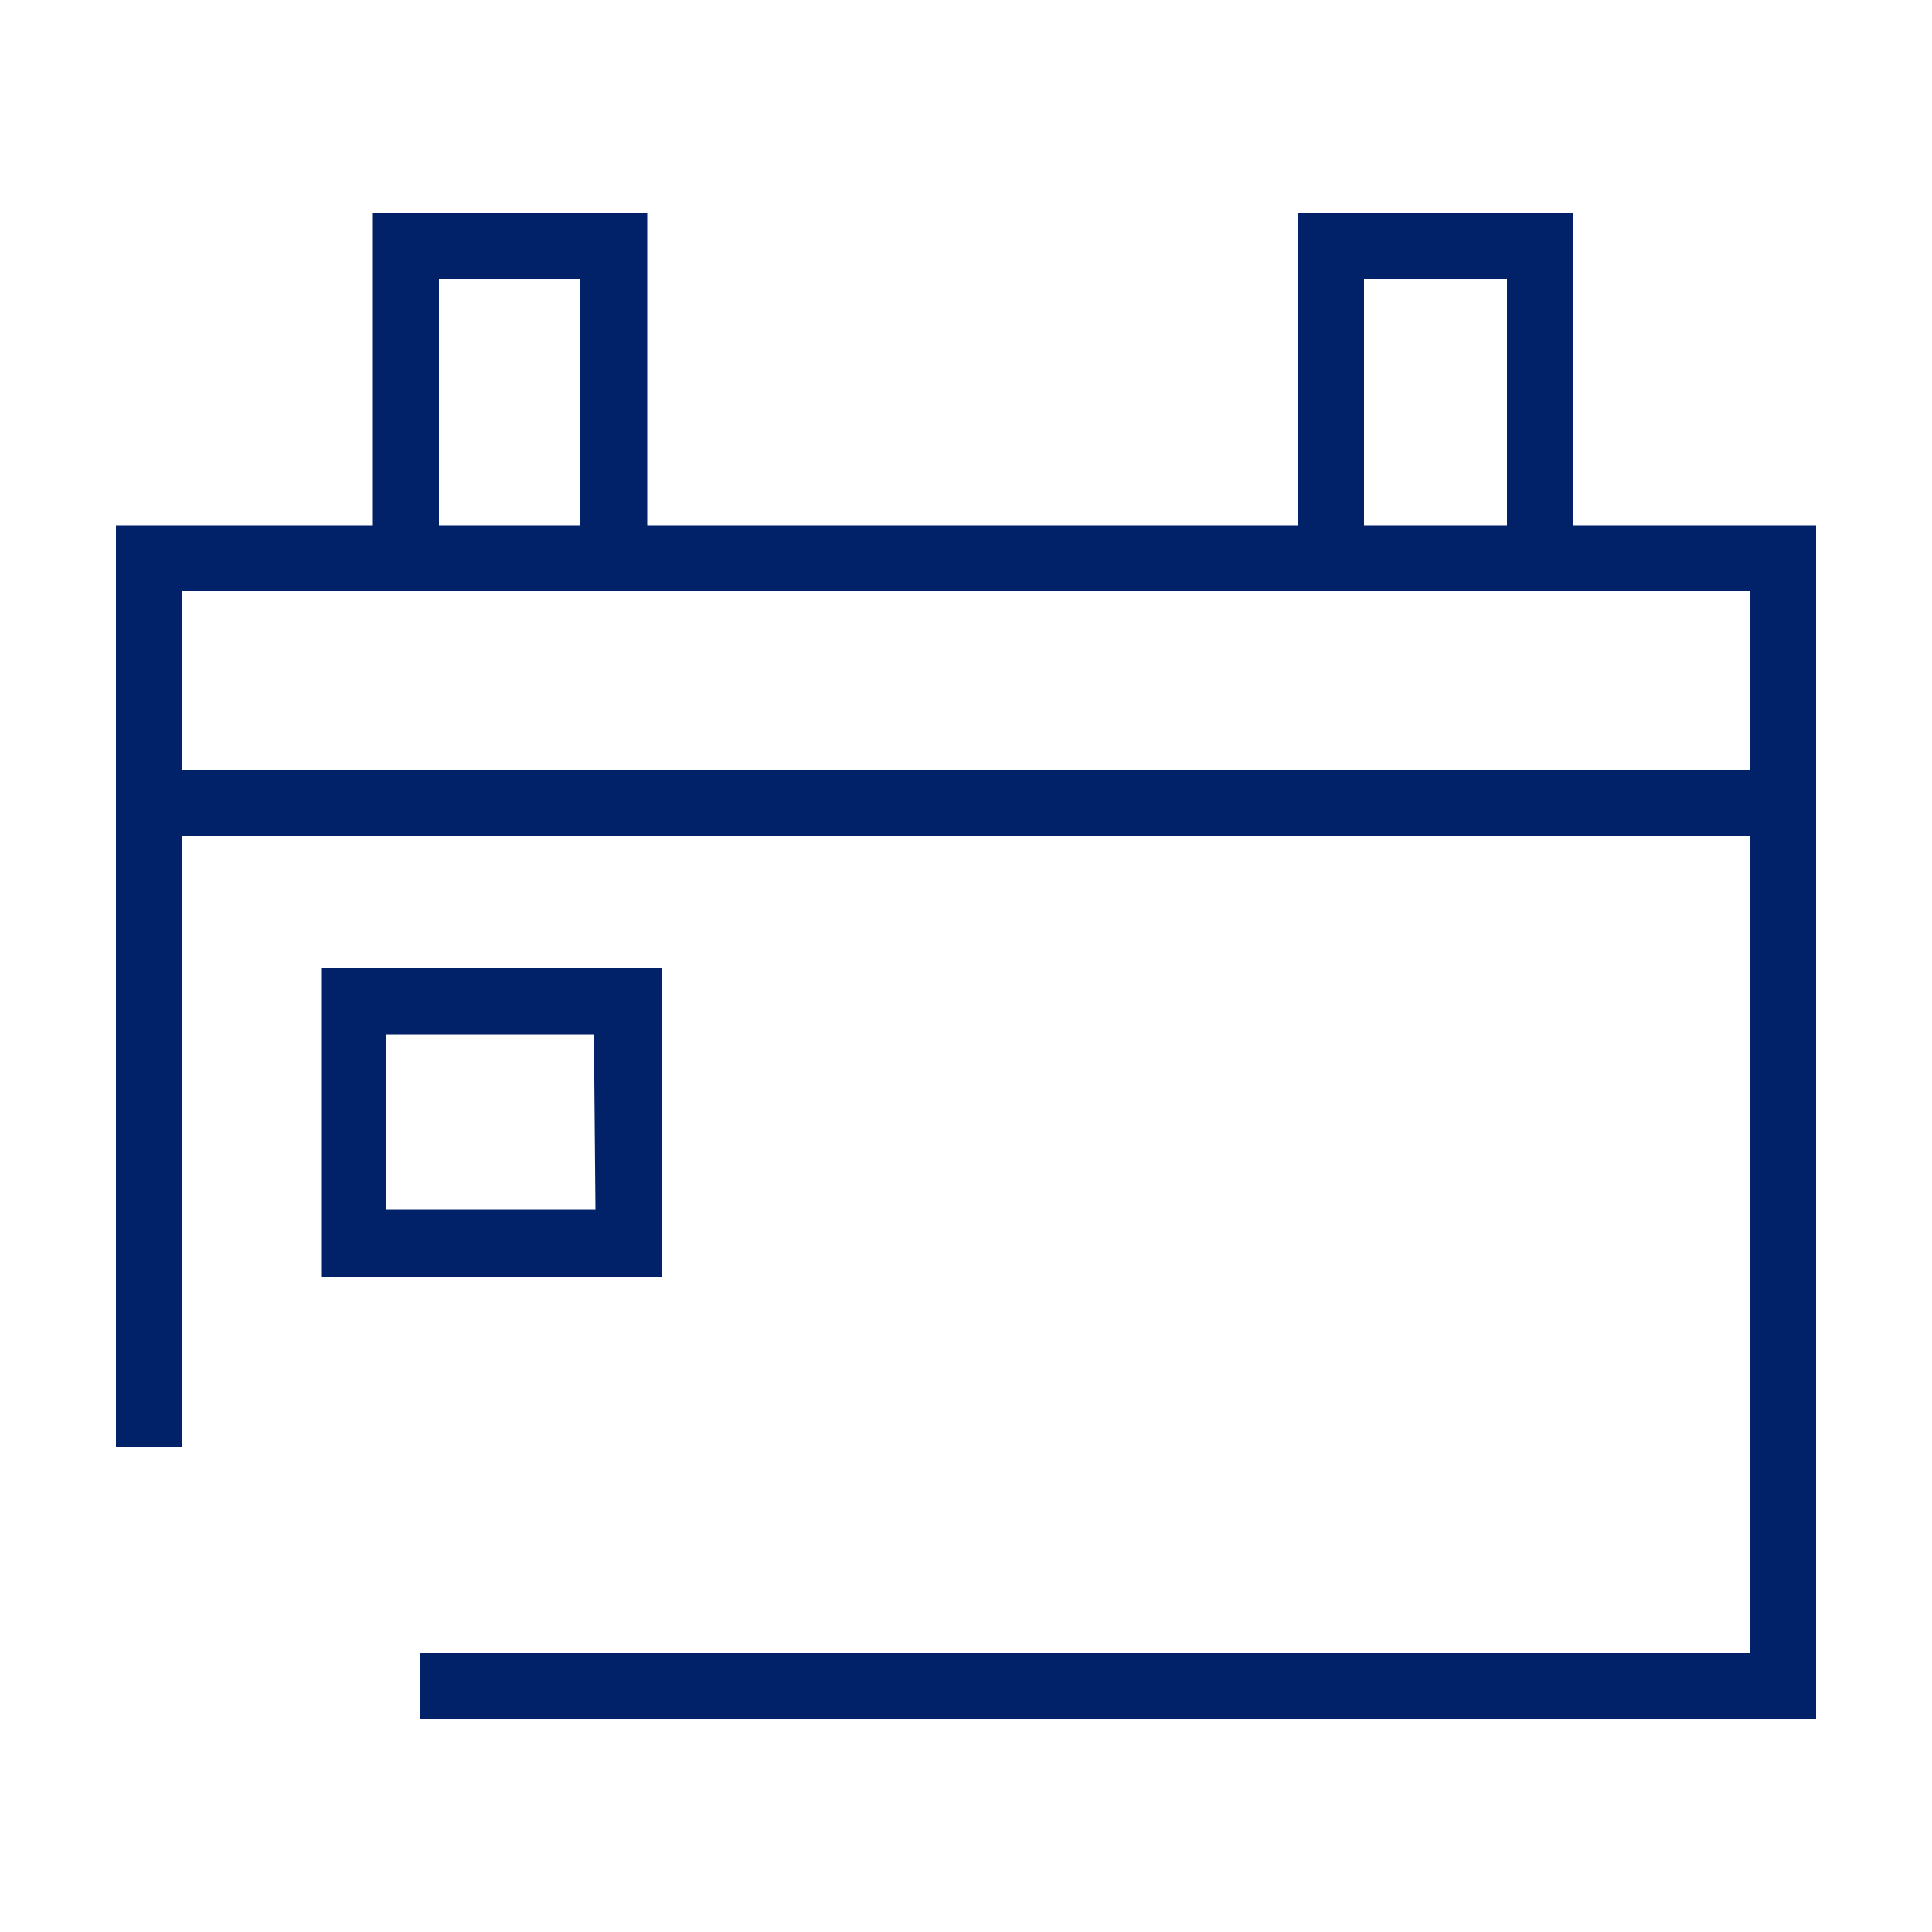
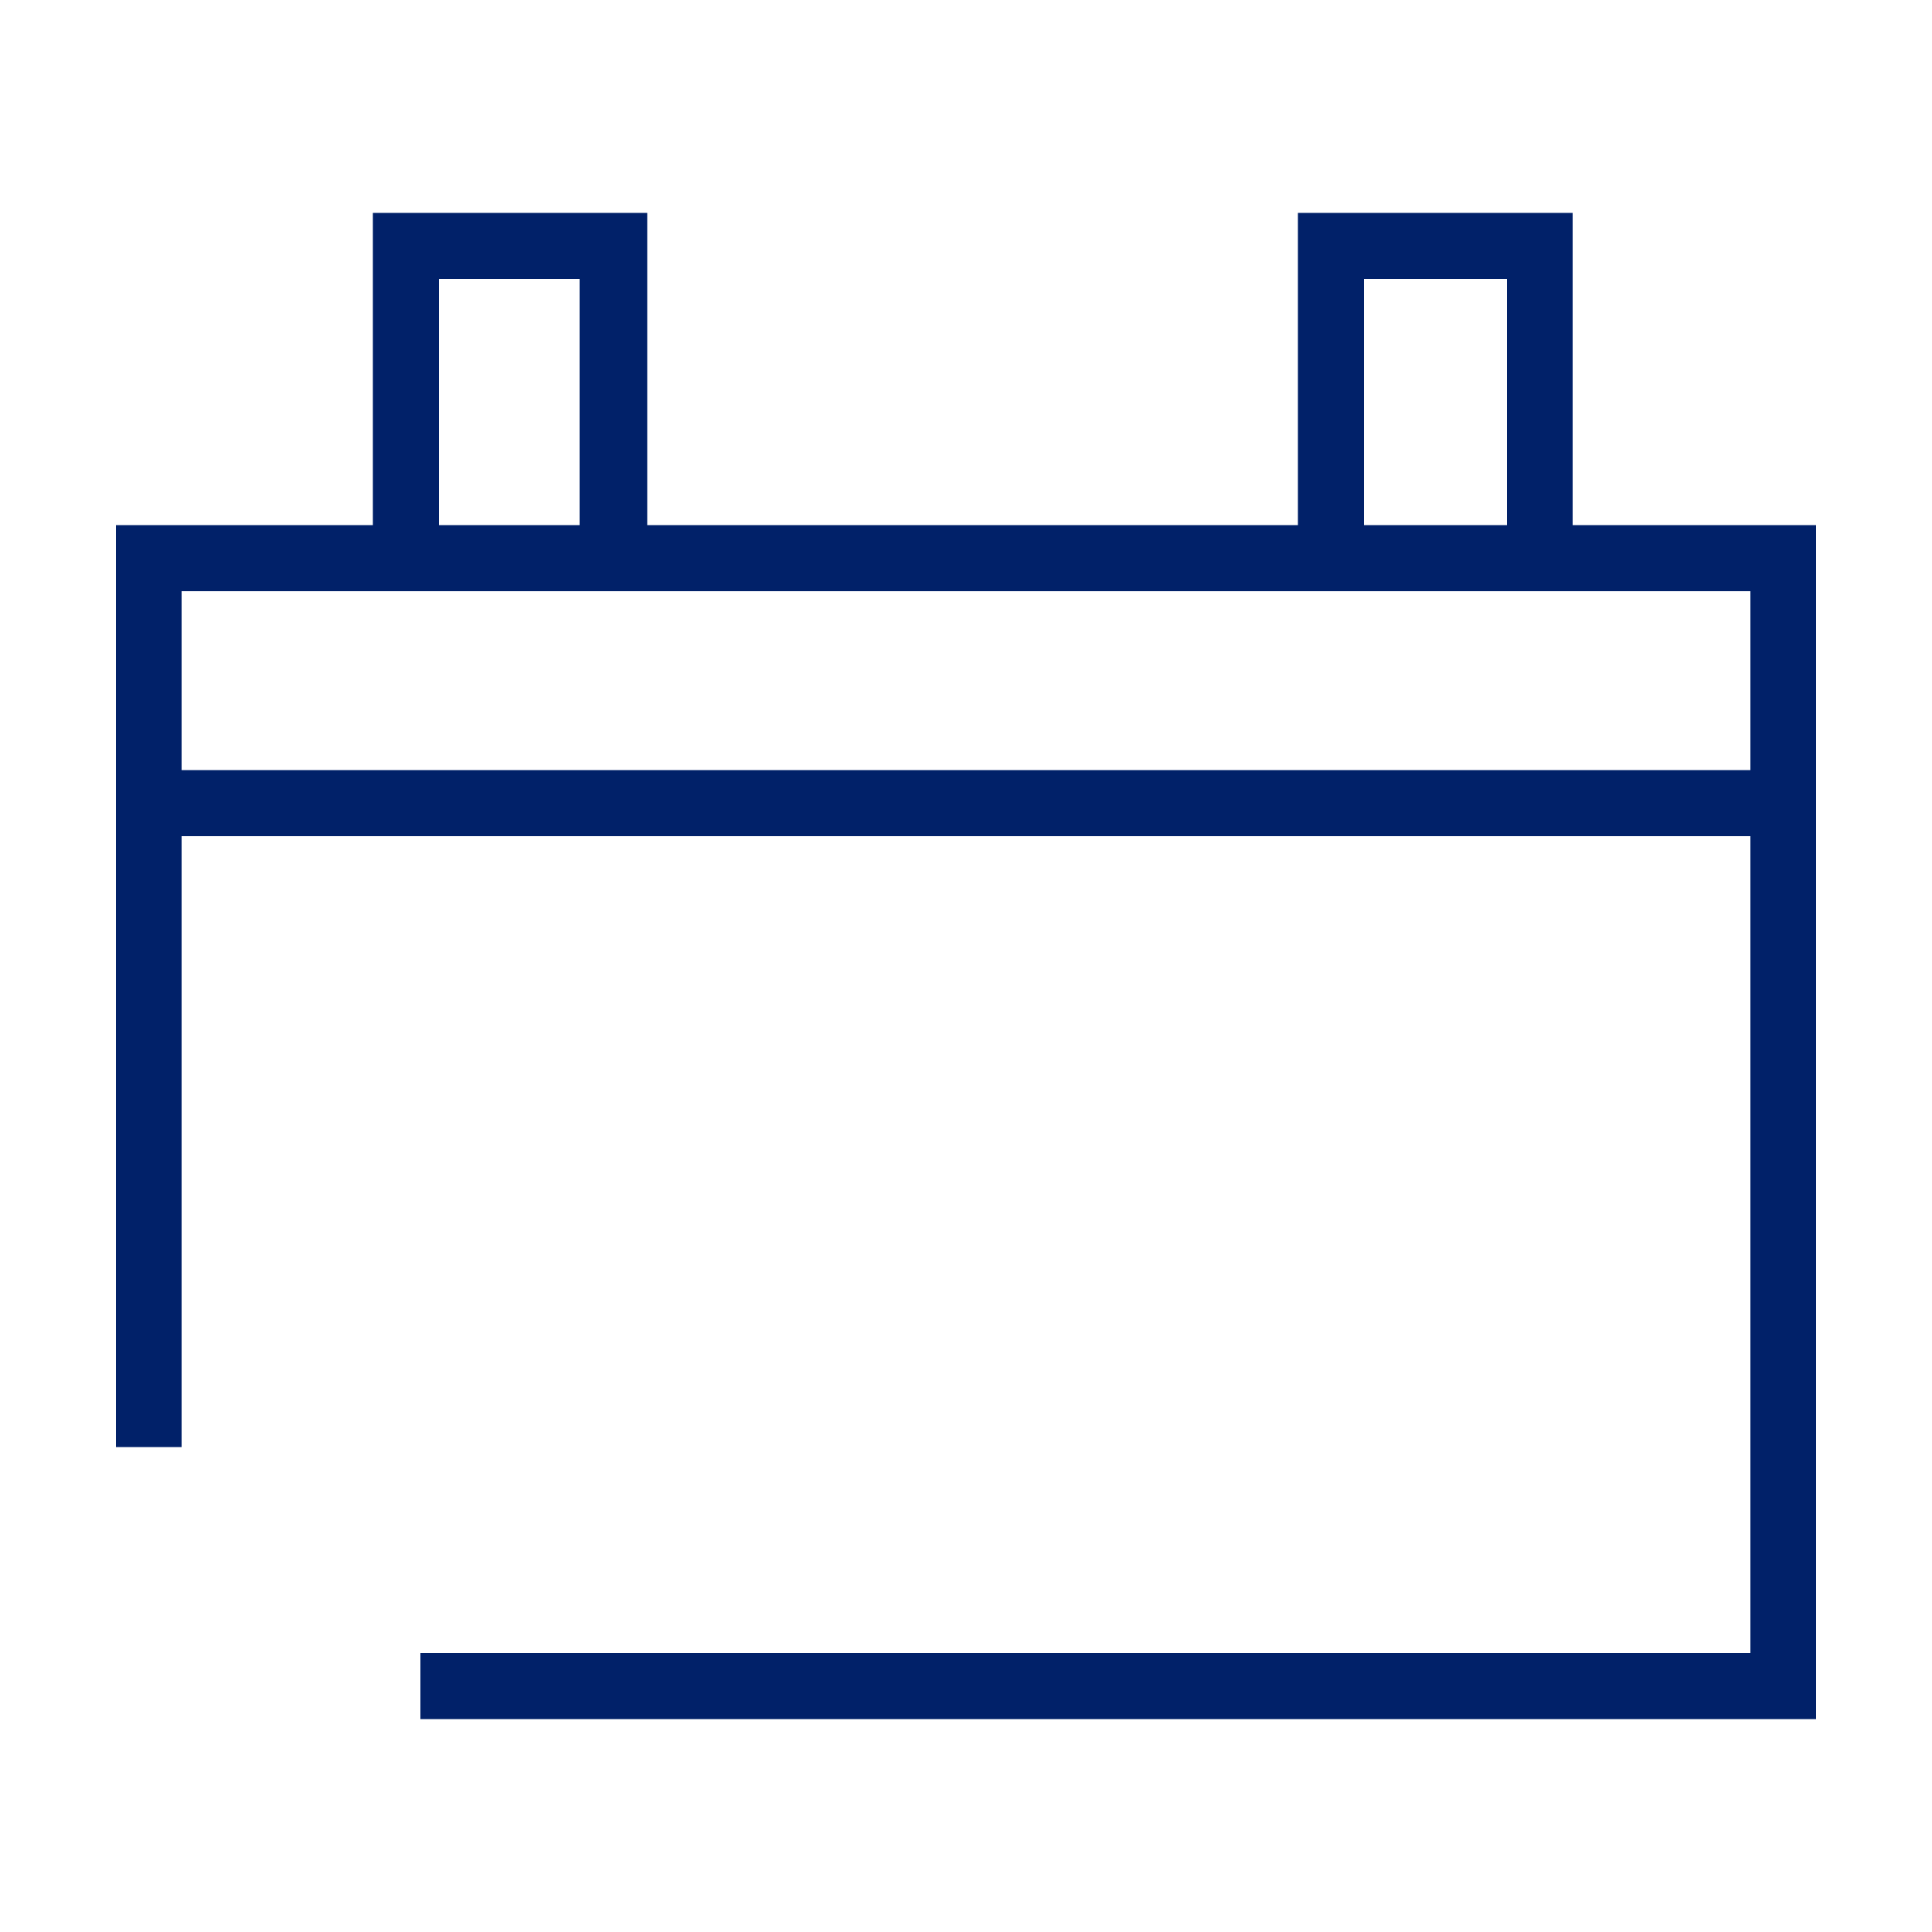
<svg xmlns="http://www.w3.org/2000/svg" viewBox="0 0 50 50">
  <defs>
    <style>.cls-1{fill:#012169;}</style>
  </defs>
  <g id="Icons">
    <path class="cls-1" d="M40.7,13.59V5.51H33.59v8.08H16.75V5.51H9.65v8.08H3V37.45H4.7V21.64H45.3V42.78H10.88v1.71H47V13.59ZM35.3,7.22H39v6.37H35.3Zm-23.94,0H15v6.37H11.36ZM4.7,19.93V15.3H45.3v4.63Z" />
-     <path class="cls-1" d="M17.12,25.06H8.33v8h8.79Zm-1.71,6.25H10V26.77h5.37Z" />
  </g>
</svg>